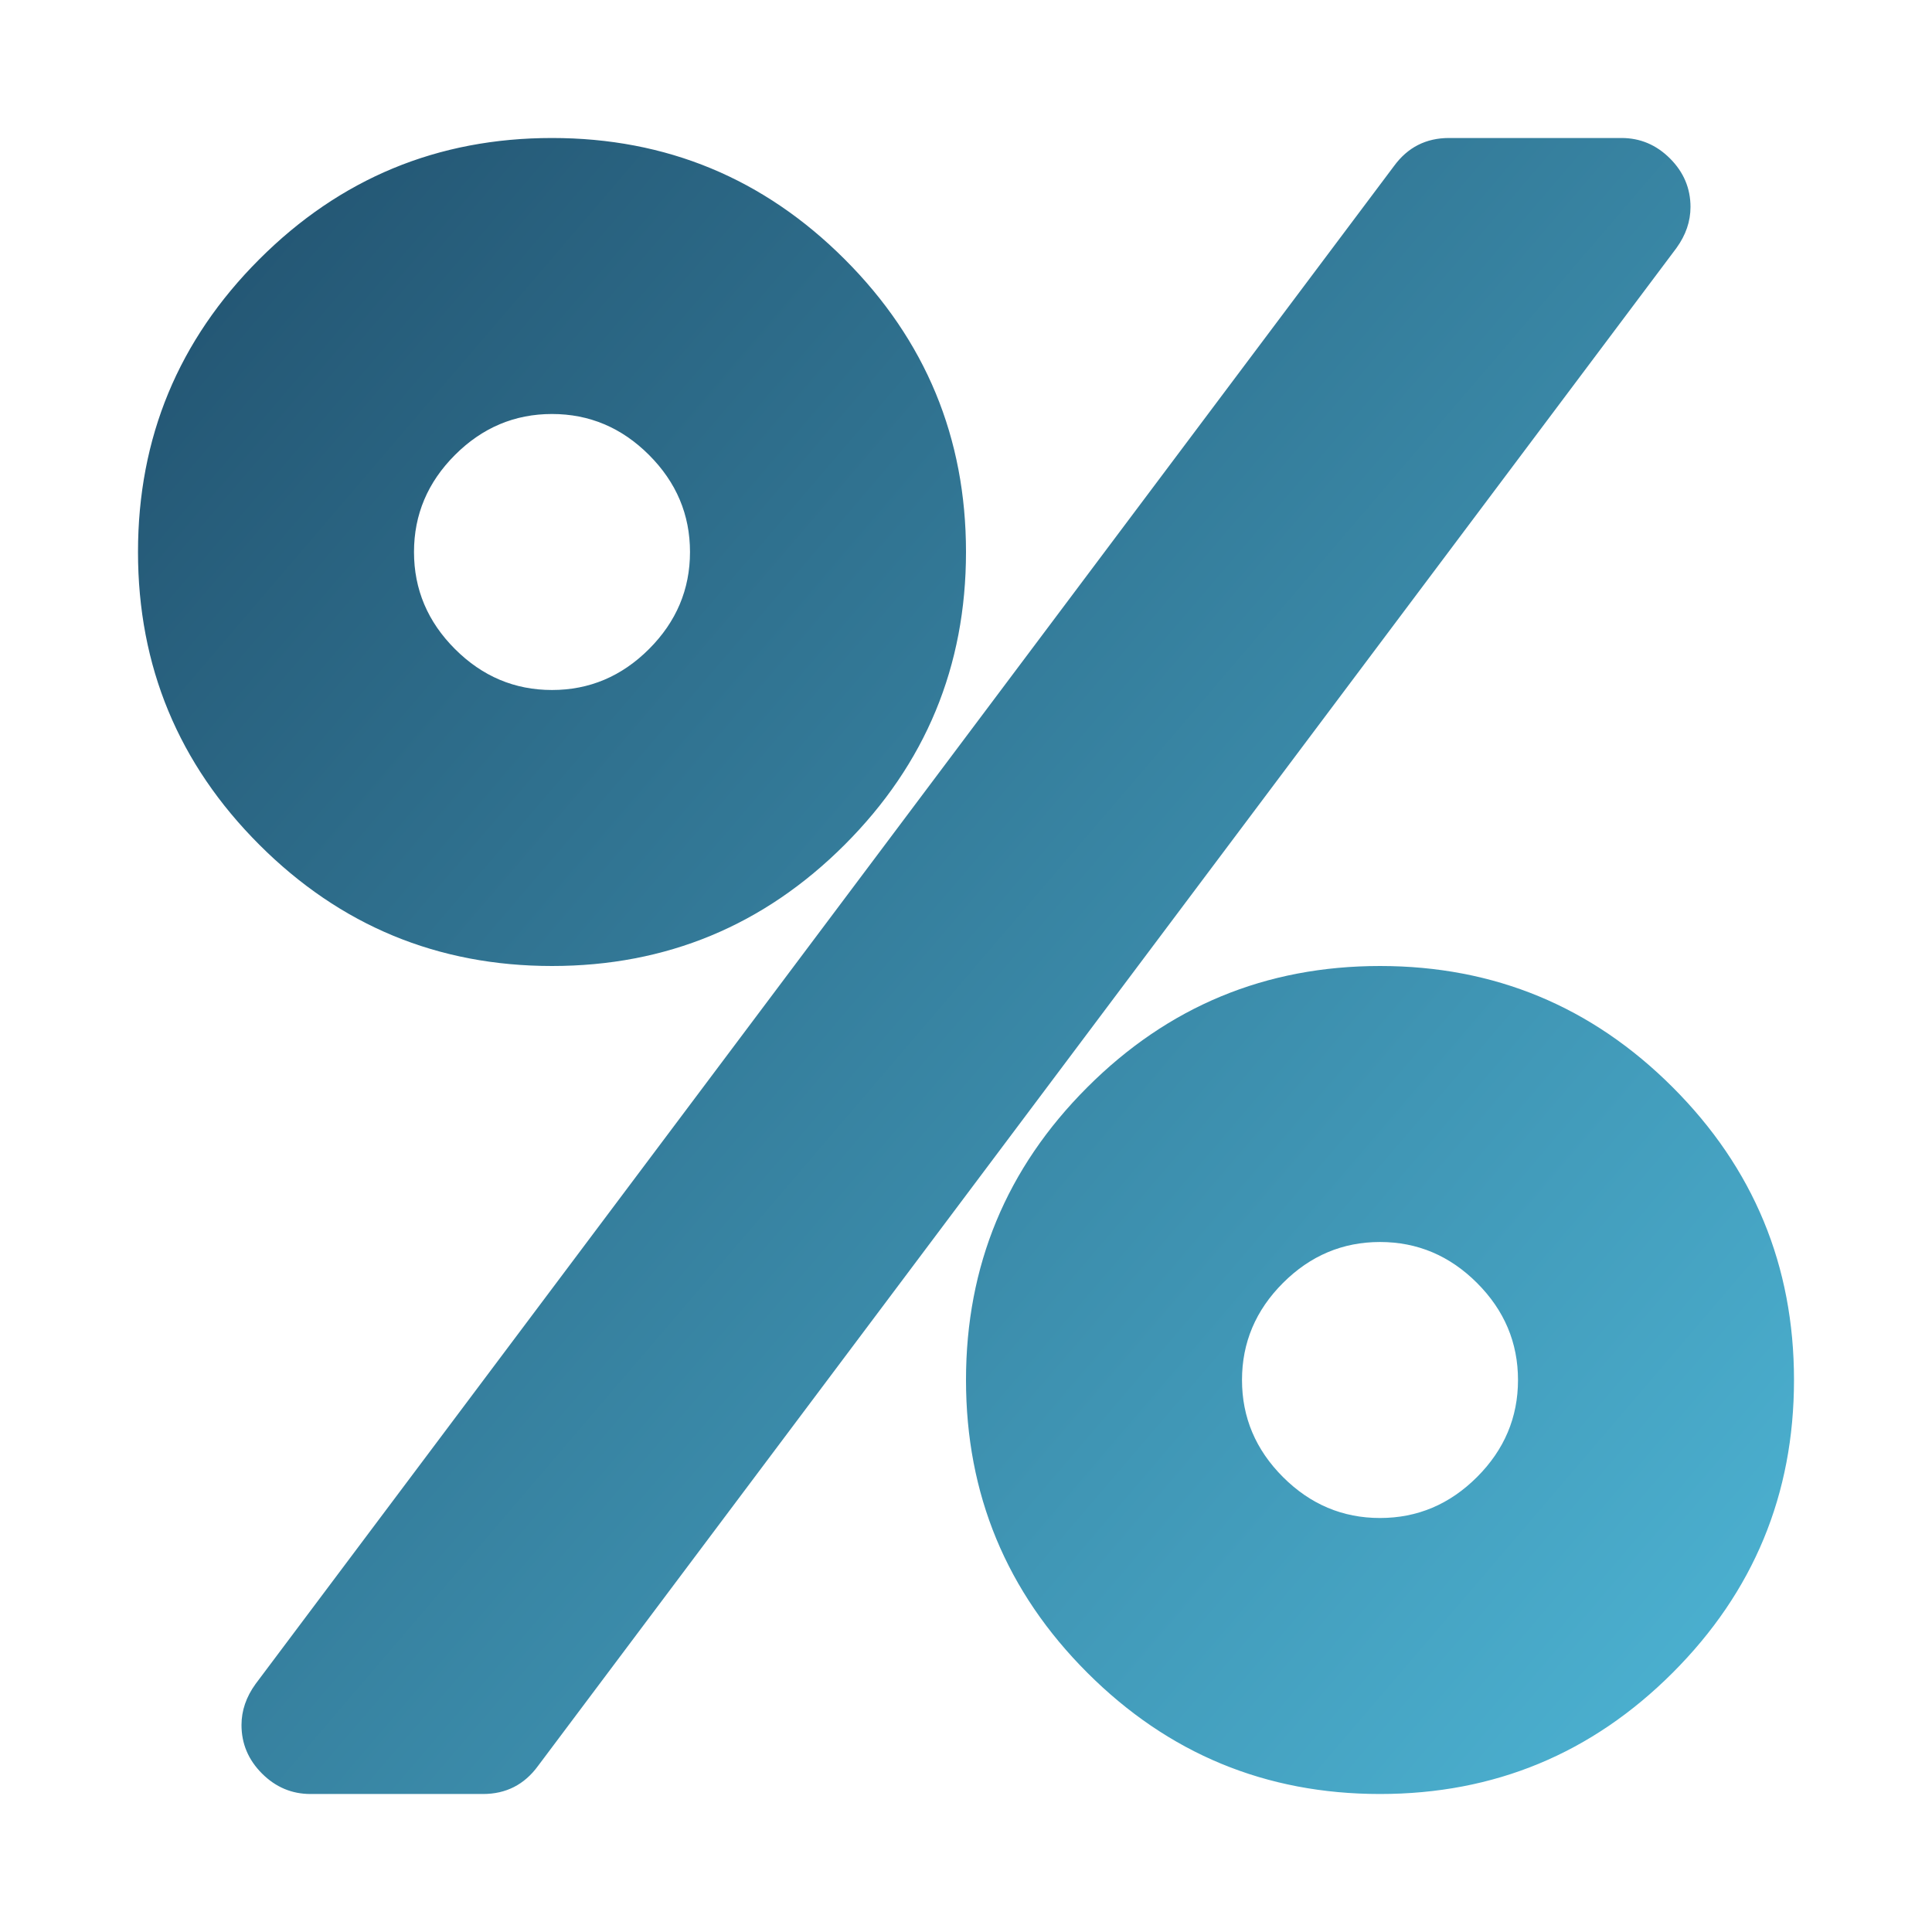
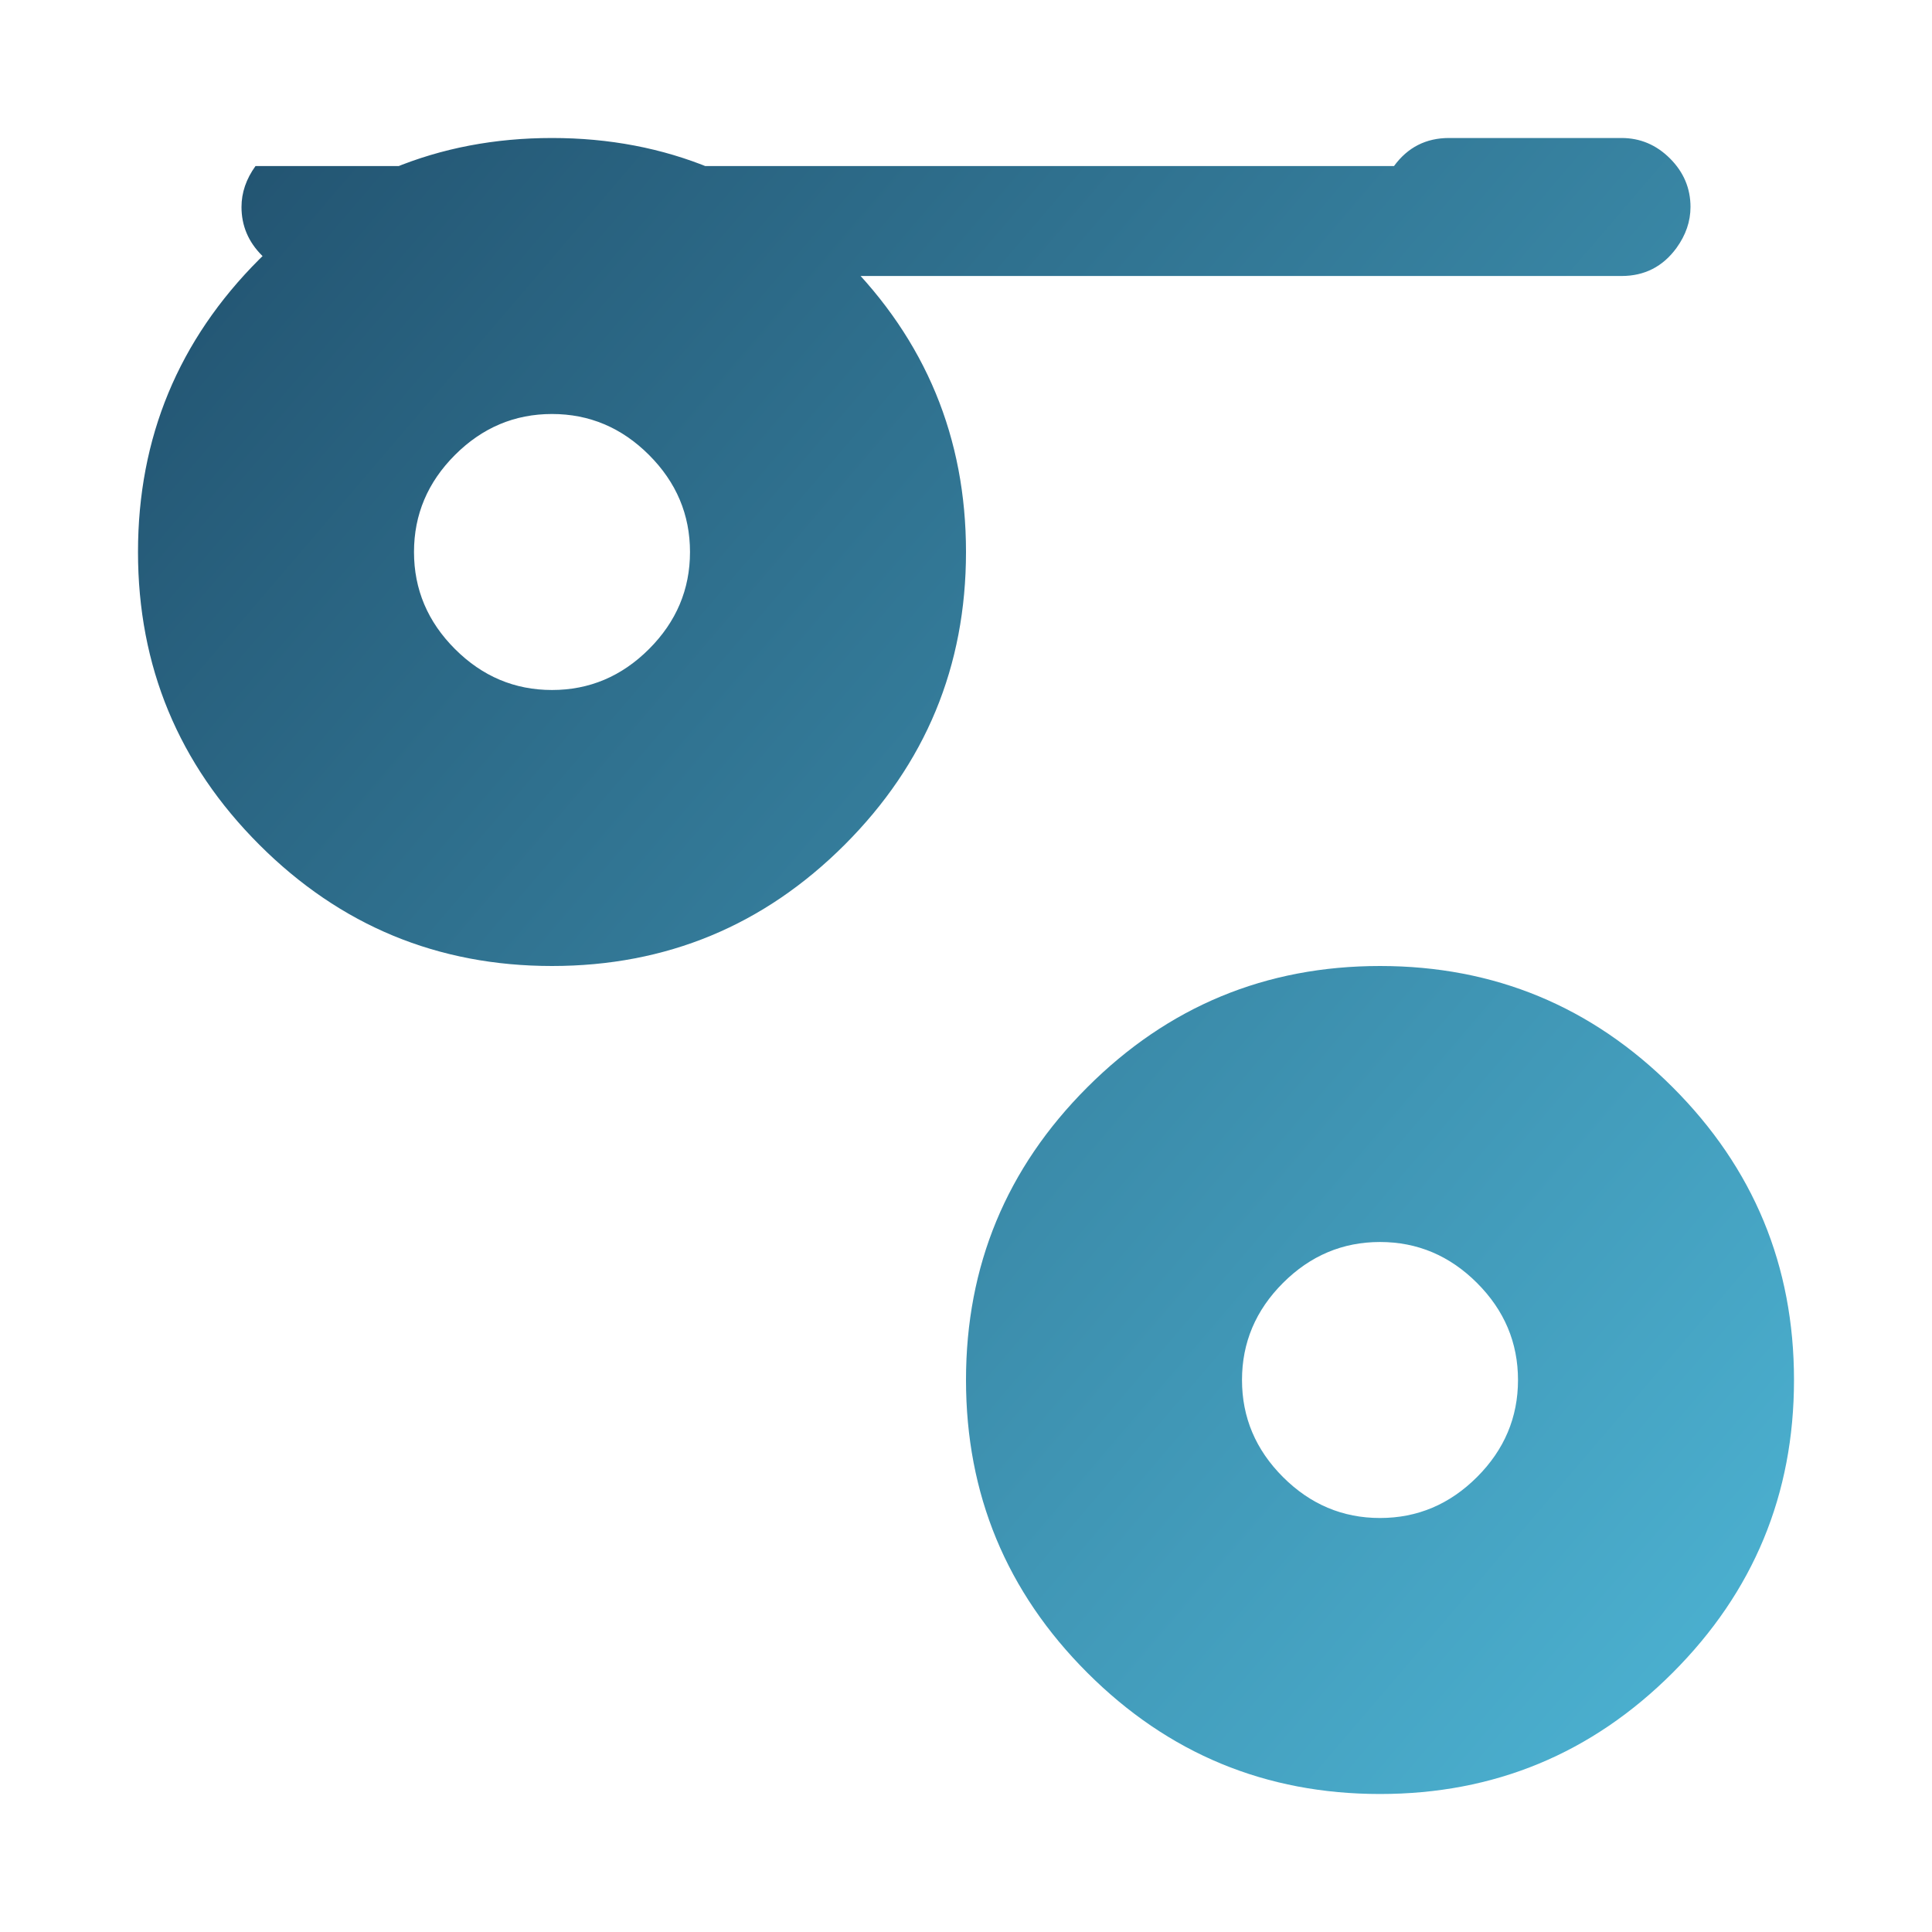
<svg xmlns="http://www.w3.org/2000/svg" xmlns:xlink="http://www.w3.org/1999/xlink" width="1792" height="1792" viewBox="0 0 1792 1792">
  <defs>
    <linearGradient id="a">
      <stop offset="0" stop-color="#1f4c69" />
      <stop offset="1" stop-color="#50bbdb" />
    </linearGradient>
    <linearGradient xlink:href="#a" id="b" y1="132" x2="1800" y2="1672" gradientUnits="userSpaceOnUse" />
  </defs>
-   <path d="M1408 1280q0-52-38-90t-90-38-90 38-38 90 38 90 90 38 90-38 38-90zM640 512q0-52-38-90t-90-38-90 38-38 90 38 90 90 38 90-38 38-90zm1024 768q0 159-112.5 271.5T1280 1664t-271.5-112.5T896 1280t112.5-271.5T1280 896t271.5 112.5T1664 1280zm-96-1088q0 20-13 38L499 1638q-19 26-51 26H288q-26 0-45-19t-19-45q0-20 13-38L1293 154q19-26 51-26h160q26 0 45 19t19 45zM896 512q0 159-112.5 271.5T512 896 240.5 783.5 128 512t112.5-271.5T512 128t271.5 112.5T896 512z" fill="url(#b)" />
+   <path d="M1408 1280q0-52-38-90t-90-38-90 38-38 90 38 90 90 38 90-38 38-90zM640 512q0-52-38-90t-90-38-90 38-38 90 38 90 90 38 90-38 38-90zm1024 768q0 159-112.5 271.5T1280 1664t-271.5-112.5T896 1280t112.5-271.5T1280 896t271.5 112.5T1664 1280zm-96-1088q0 20-13 38q-19 26-51 26H288q-26 0-45-19t-19-45q0-20 13-38L1293 154q19-26 51-26h160q26 0 45 19t19 45zM896 512q0 159-112.5 271.5T512 896 240.5 783.5 128 512t112.5-271.5T512 128t271.5 112.5T896 512z" fill="url(#b)" />
</svg>